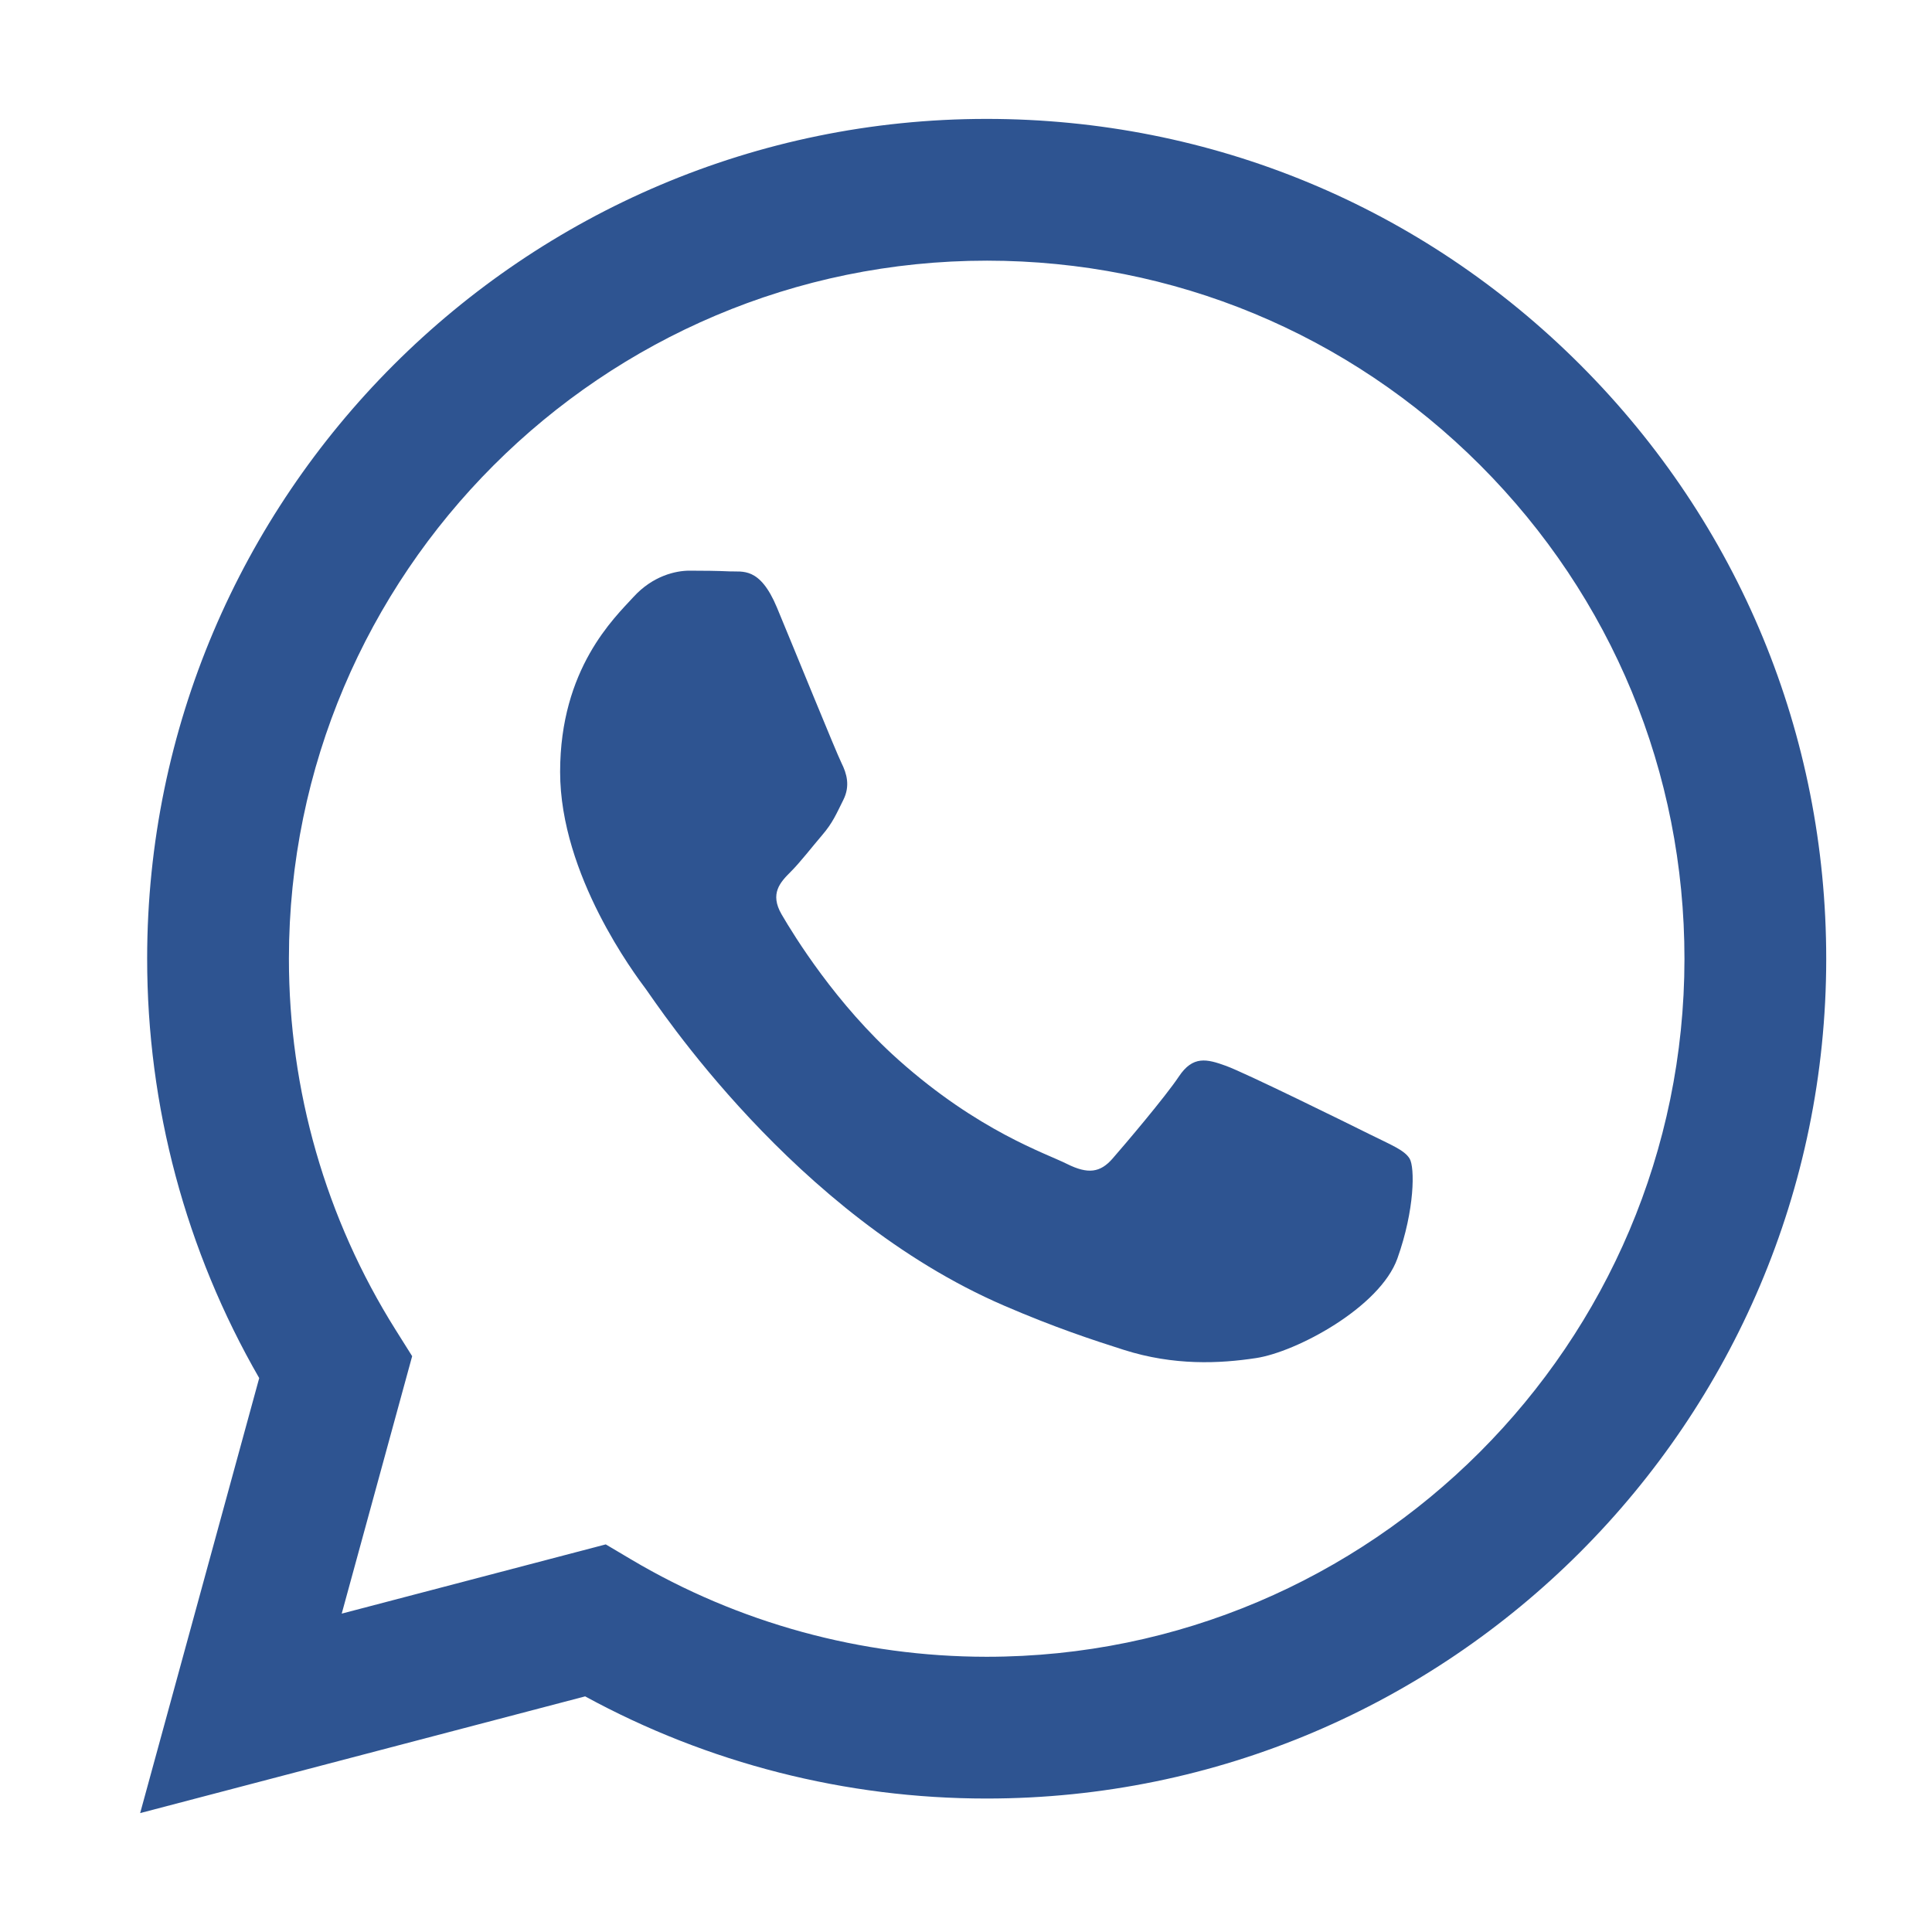
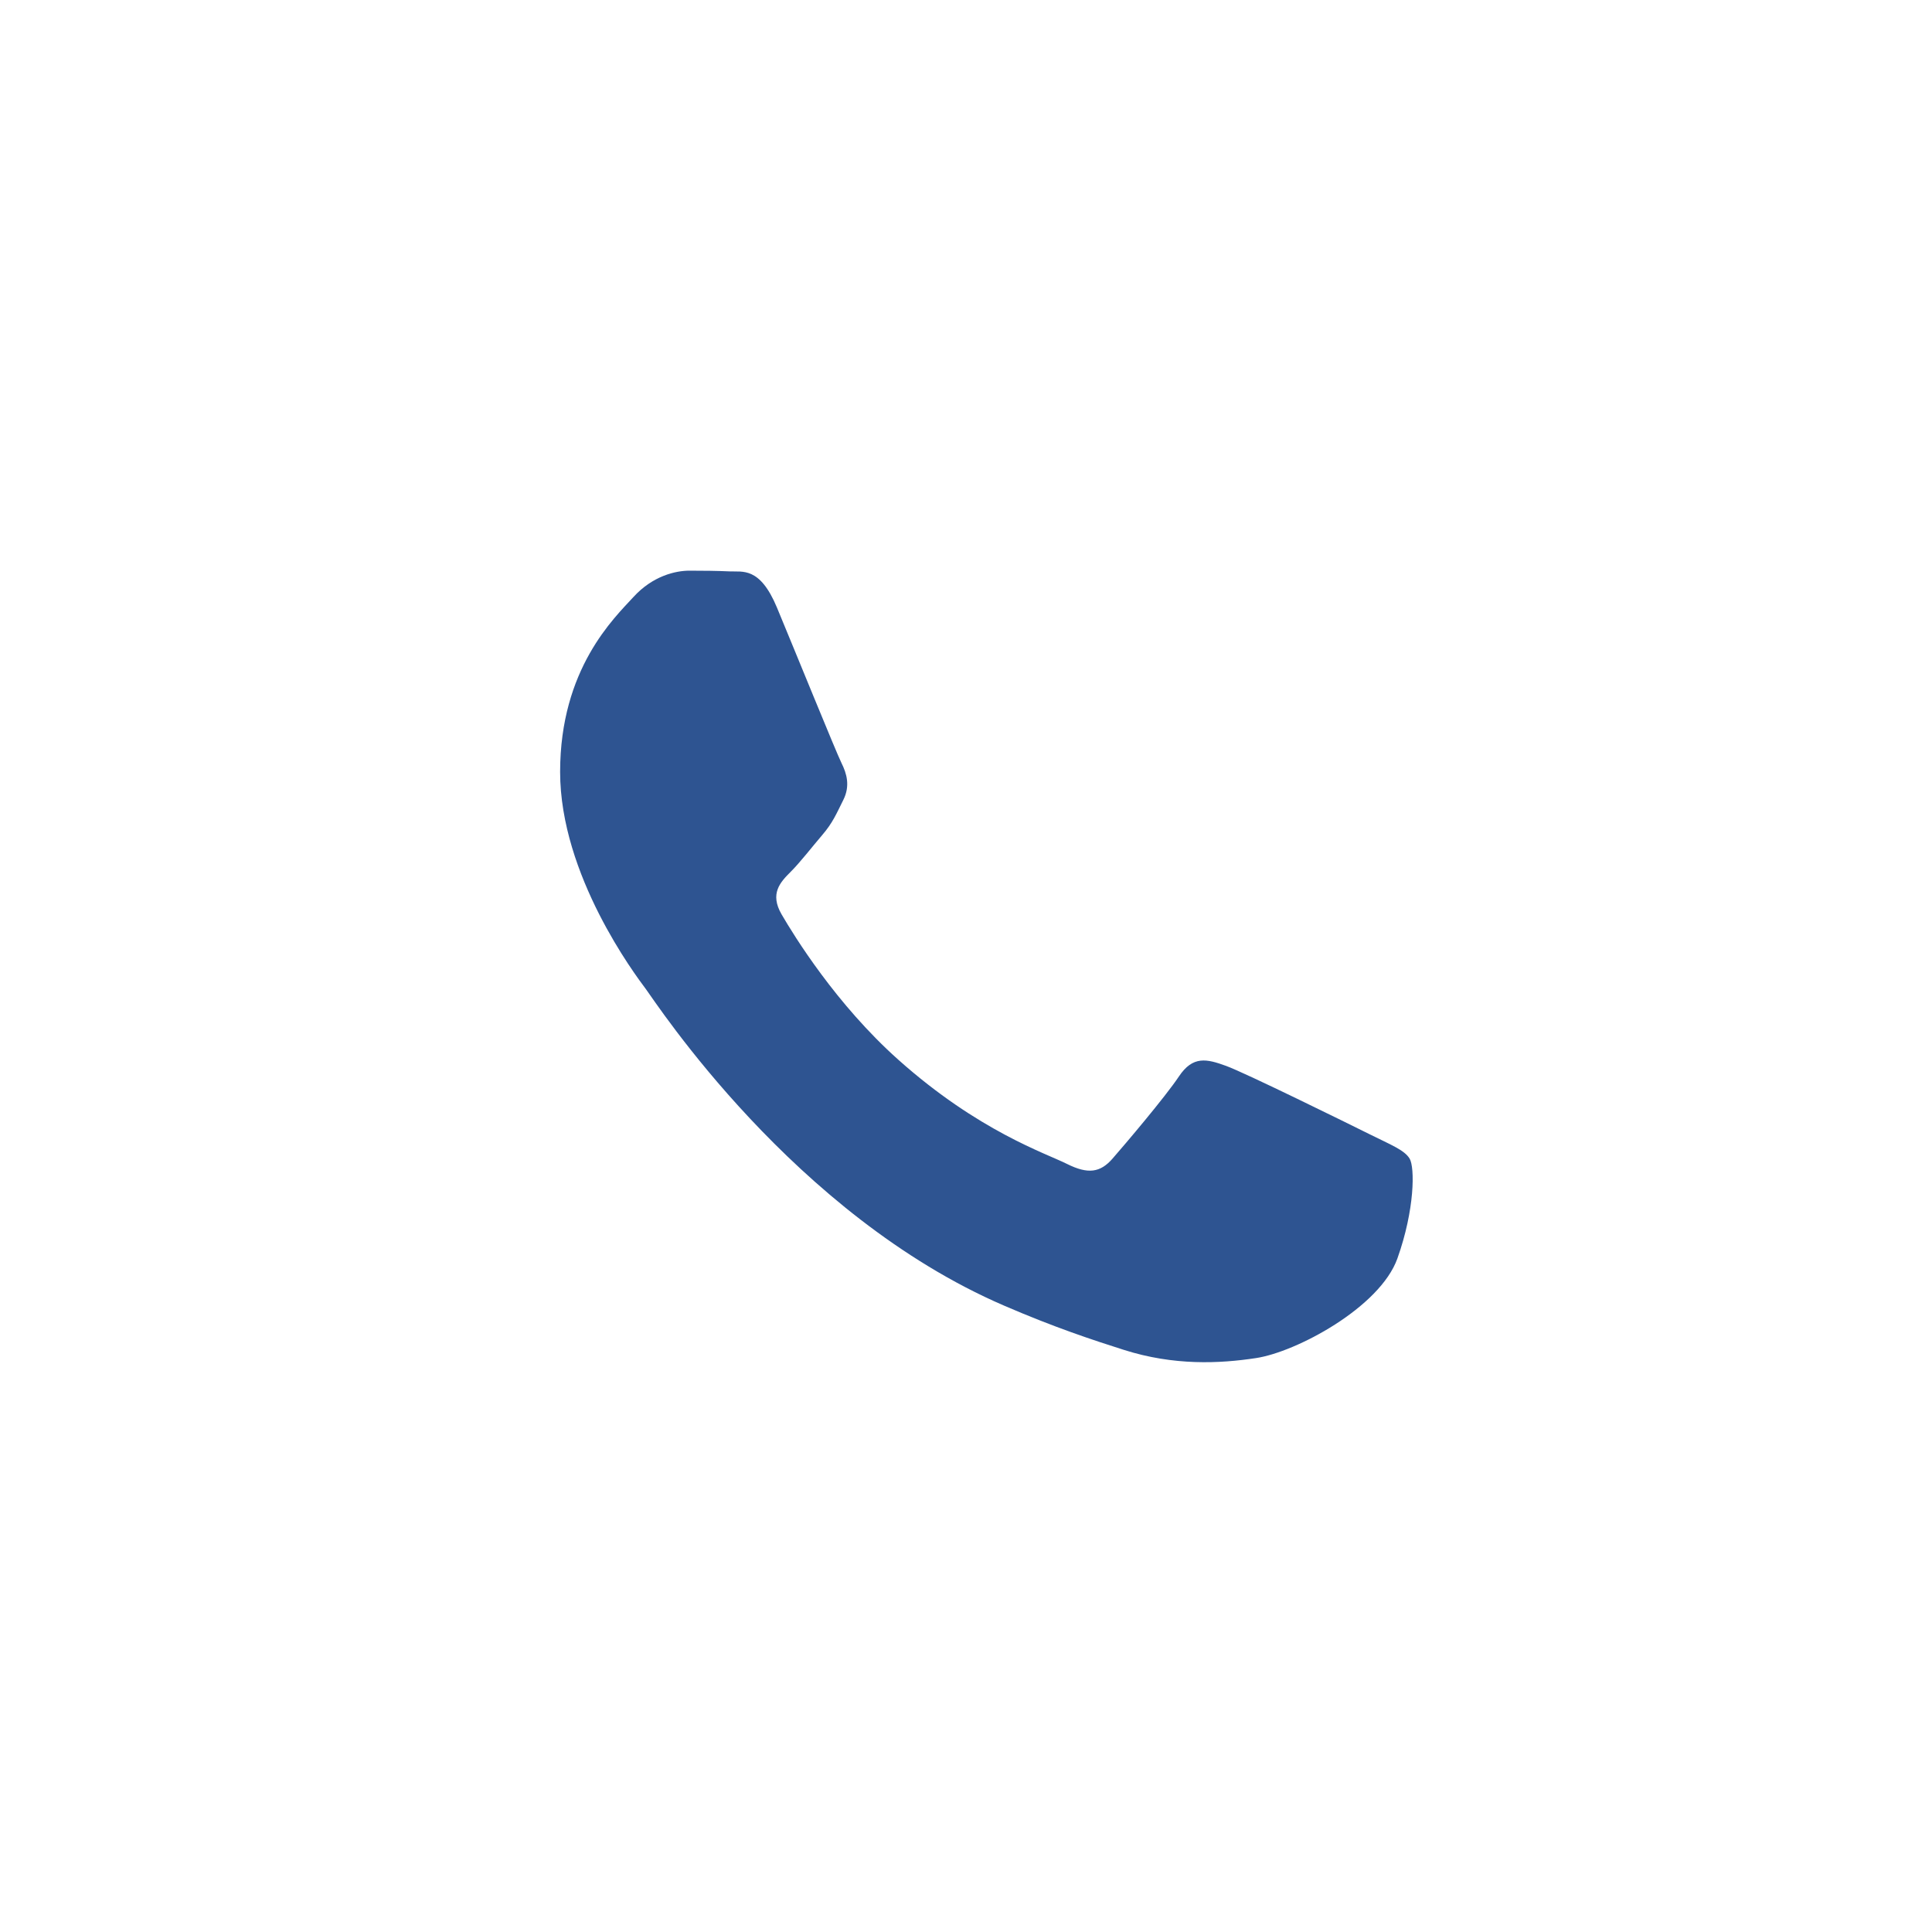
<svg xmlns="http://www.w3.org/2000/svg" width="24" height="24" viewBox="0 0 24 24" fill="none">
-   <path fill-rule="evenodd" clip-rule="evenodd" d="M19.634 4.535C17.665 2.564 15.047 1.478 12.257 1.477C6.509 1.477 1.83 6.155 1.828 11.905C1.827 13.743 2.308 15.537 3.22 17.119L1.741 22.523L7.269 21.073C8.792 21.904 10.507 22.342 12.253 22.342H12.257C12.257 22.342 12.257 22.342 12.257 22.342C18.005 22.342 22.684 17.664 22.686 11.914C22.687 9.127 21.603 6.507 19.634 4.535ZM12.257 20.581H12.254C10.698 20.58 9.173 20.162 7.842 19.373L7.525 19.185L4.245 20.045L5.12 16.847L4.914 16.519C4.047 15.139 3.588 13.544 3.589 11.906C3.591 7.127 7.479 3.238 12.261 3.238C14.576 3.239 16.752 4.142 18.389 5.78C20.025 7.419 20.926 9.597 20.925 11.913C20.923 16.692 17.035 20.581 12.257 20.581Z" fill="#2E5491" />
  <path fill-rule="evenodd" clip-rule="evenodd" d="M17.012 14.089C16.751 13.959 15.47 13.328 15.231 13.241C14.992 13.154 14.819 13.111 14.645 13.372C14.471 13.632 13.972 14.219 13.82 14.393C13.668 14.567 13.516 14.589 13.255 14.459C12.995 14.328 12.155 14.053 11.16 13.165C10.385 12.474 9.862 11.621 9.71 11.36C9.558 11.099 9.694 10.958 9.824 10.828C9.941 10.711 10.085 10.524 10.215 10.372C10.345 10.22 10.389 10.111 10.476 9.937C10.563 9.763 10.519 9.611 10.454 9.48C10.389 9.35 9.868 8.067 9.651 7.546C9.439 7.038 9.224 7.106 9.064 7.098C8.912 7.091 8.739 7.089 8.565 7.089C8.391 7.089 8.109 7.154 7.87 7.415C7.631 7.676 6.958 8.307 6.958 9.589C6.958 10.872 7.892 12.111 8.022 12.285C8.152 12.459 9.859 15.091 12.473 16.219C13.095 16.488 13.581 16.648 13.959 16.768C14.583 16.967 15.151 16.939 15.6 16.871C16.101 16.797 17.142 16.241 17.359 15.633C17.576 15.024 17.576 14.502 17.511 14.393C17.446 14.285 17.272 14.219 17.012 14.089Z" fill="#2E5491" />
</svg>